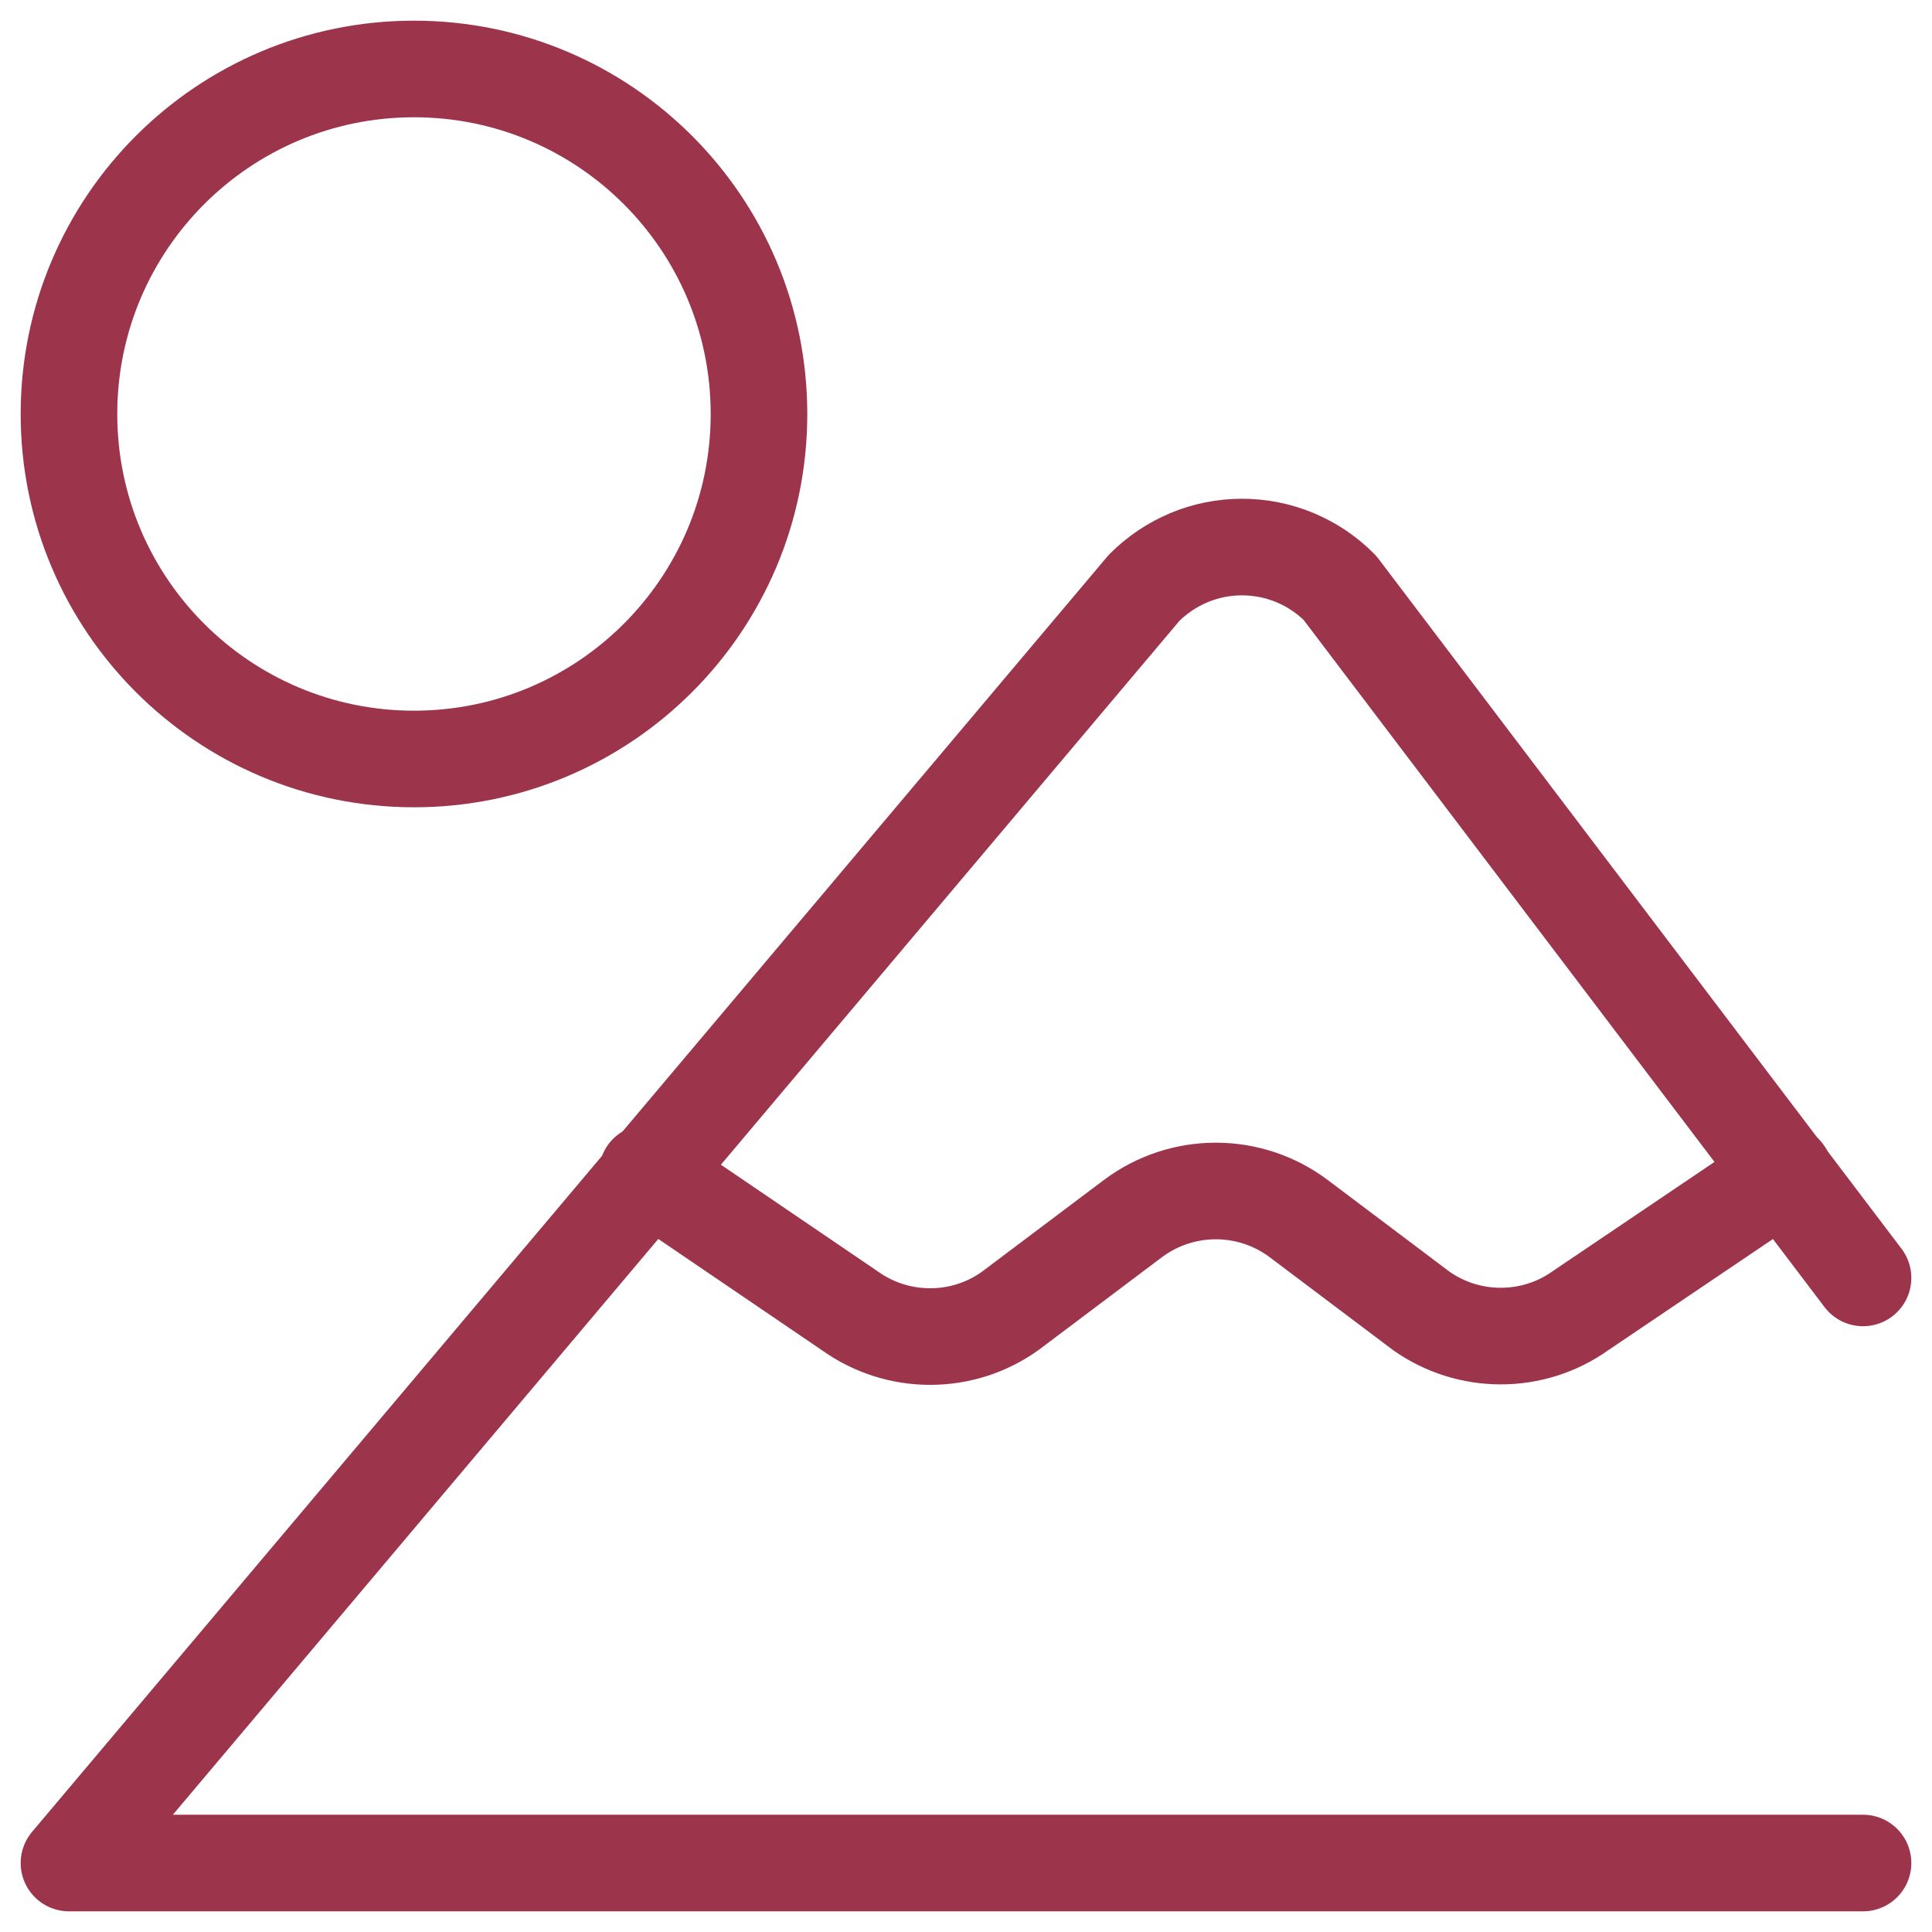
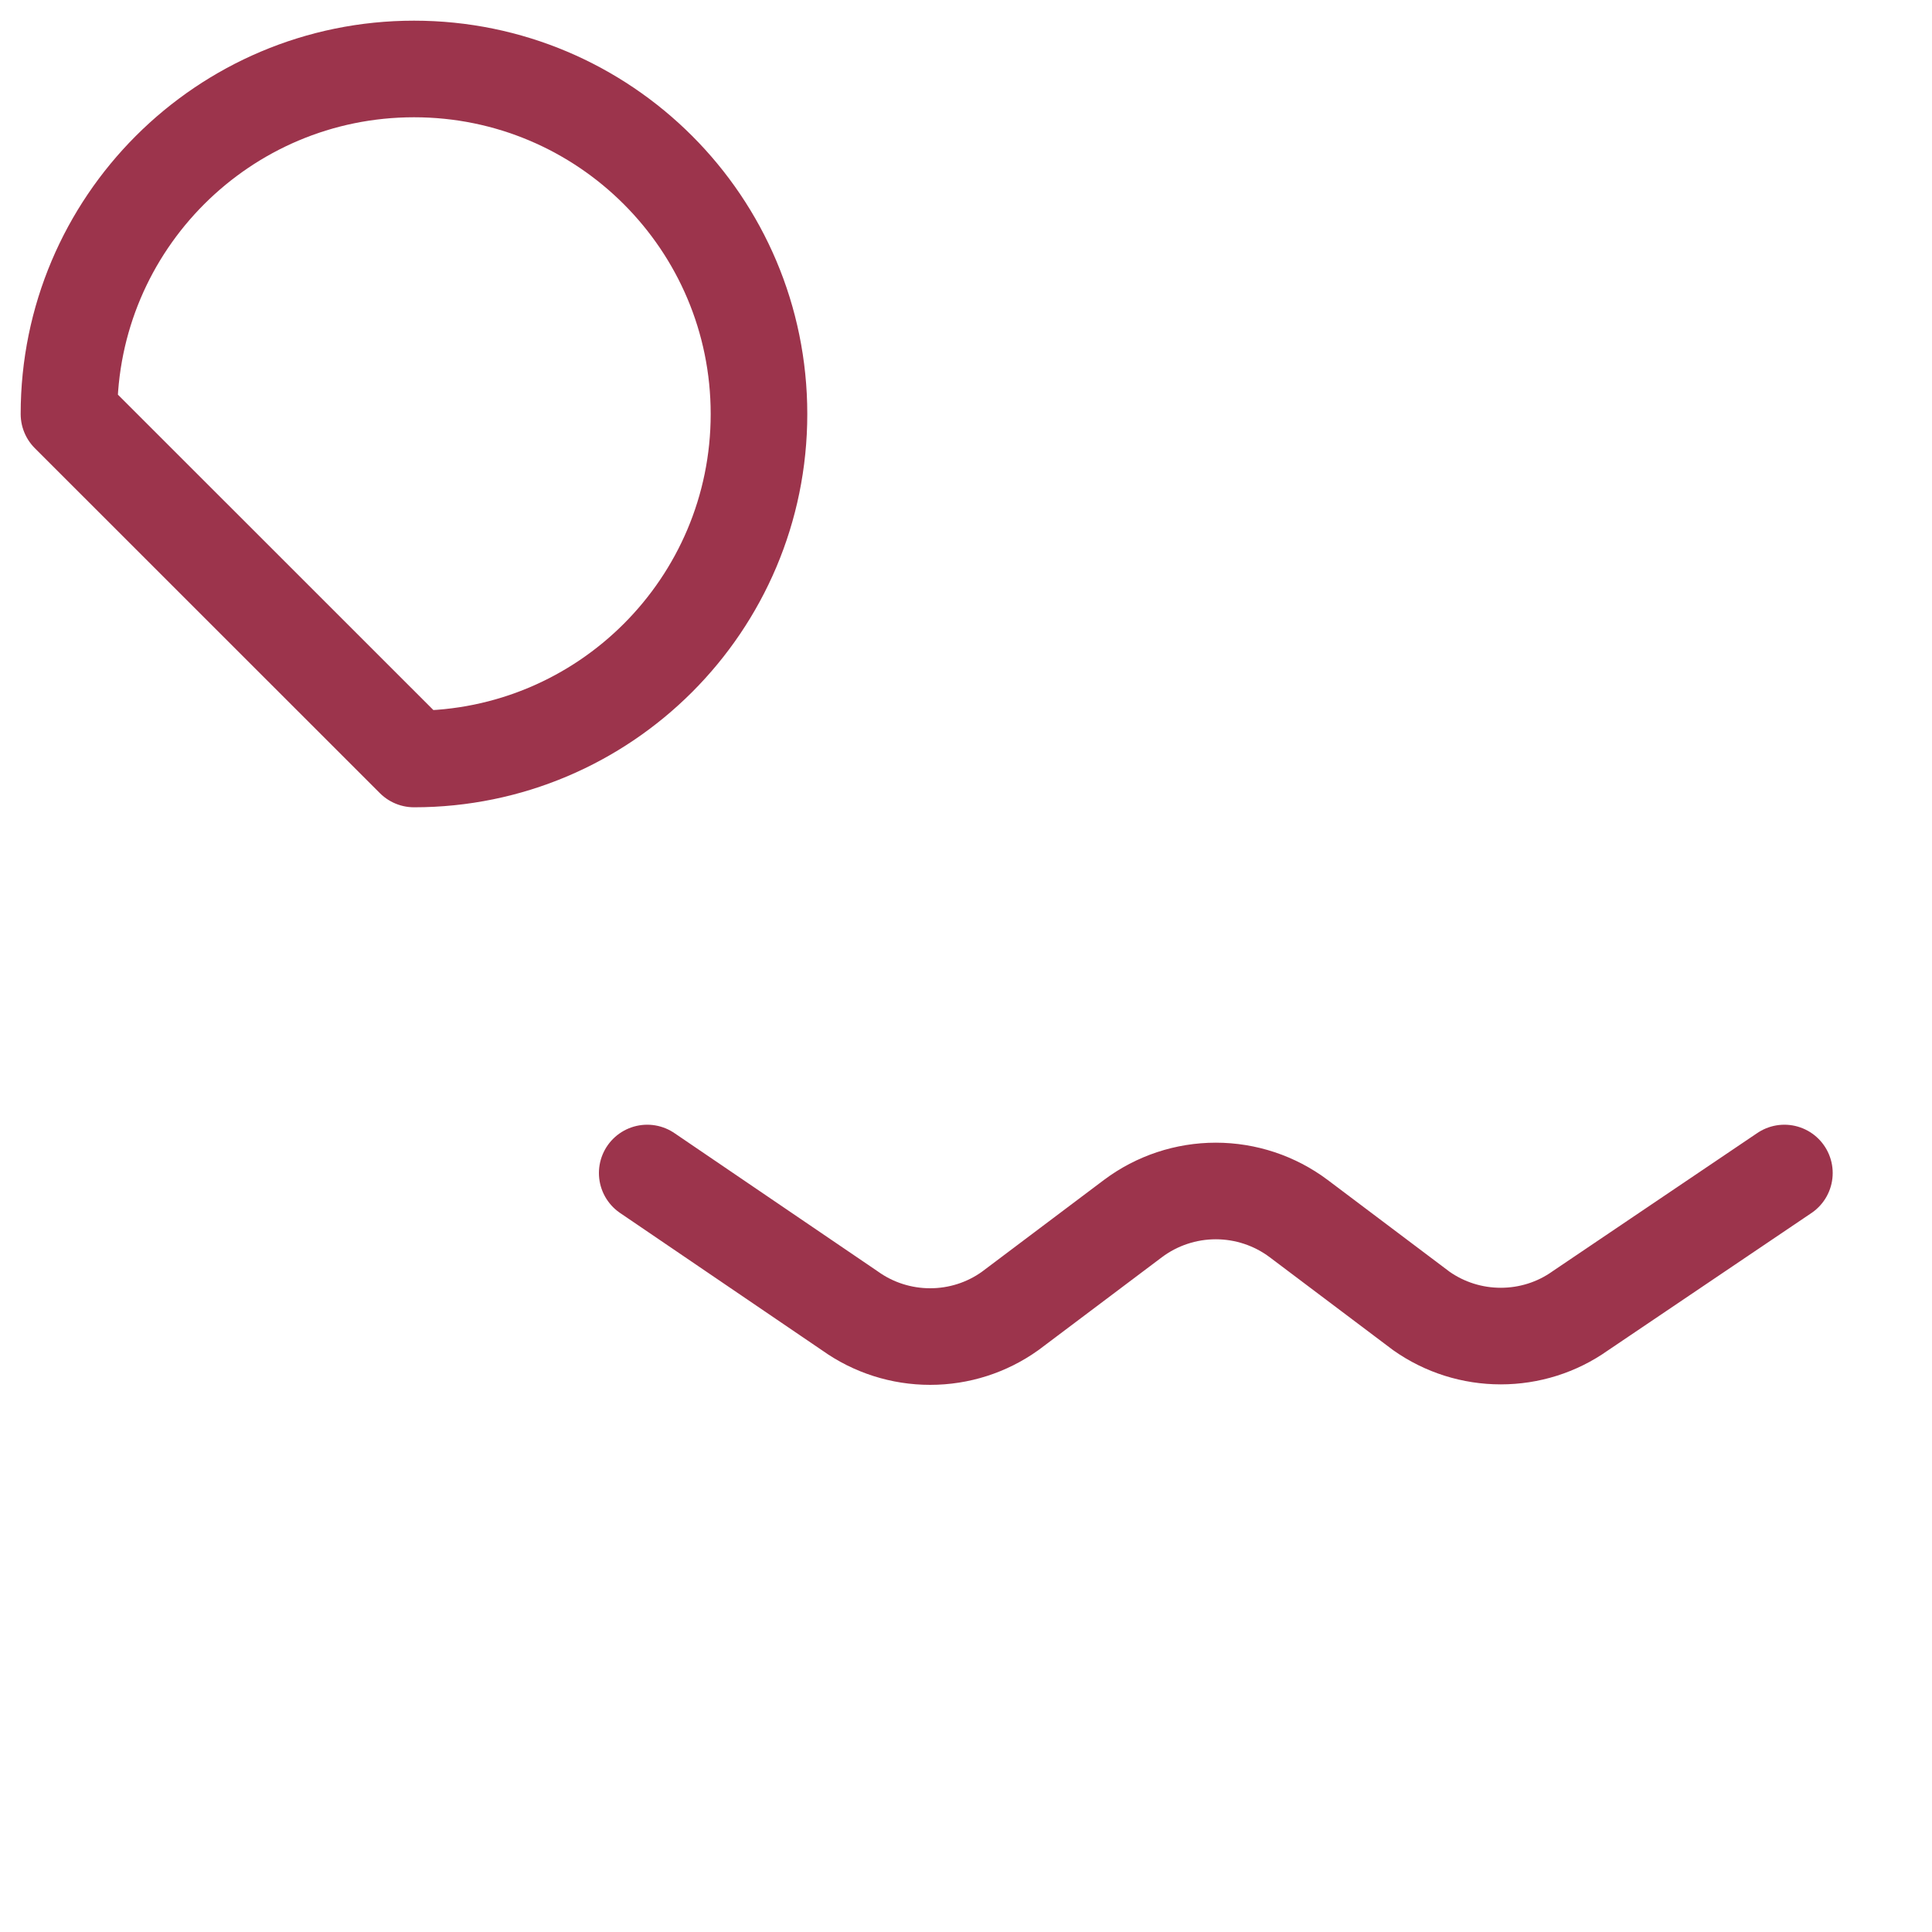
<svg xmlns="http://www.w3.org/2000/svg" width="20" height="20" viewBox="0 0 20 20" fill="none">
  <g clip-path="url(#clip0_5767_26178)">
-     <path d="M19.286 13.229L13.871 6.086C13.739 5.952 13.581 5.846 13.407 5.773C13.232 5.7 13.046 5.663 12.857 5.663C12.669 5.663 12.482 5.7 12.308 5.773C12.134 5.846 11.976 5.952 11.843 6.086L0.714 19.286H19.286" stroke="#9C344C" stroke-linecap="round" stroke-linejoin="round" />
    <path d="M6.7 12.143L8.8 13.571C9.042 13.744 9.332 13.836 9.629 13.836C9.926 13.836 10.215 13.744 10.457 13.571L11.729 12.614C11.976 12.429 12.277 12.329 12.586 12.329C12.895 12.329 13.196 12.429 13.443 12.614L14.714 13.571C14.955 13.741 15.242 13.831 15.536 13.831C15.83 13.831 16.117 13.741 16.357 13.571L18.472 12.143" stroke="#9C344C" stroke-linecap="round" stroke-linejoin="round" />
-     <path d="M4.286 7.857C6.258 7.857 7.857 6.258 7.857 4.286C7.857 2.313 6.258 0.714 4.286 0.714C2.313 0.714 0.714 2.313 0.714 4.286C0.714 6.258 2.313 7.857 4.286 7.857Z" stroke="#9C344C" stroke-linecap="round" stroke-linejoin="round" />
+     <path d="M4.286 7.857C6.258 7.857 7.857 6.258 7.857 4.286C7.857 2.313 6.258 0.714 4.286 0.714C2.313 0.714 0.714 2.313 0.714 4.286Z" stroke="#9C344C" stroke-linecap="round" stroke-linejoin="round" />
  </g>
  <defs>
    <clipPath id="clip0_5767_26178">
      <rect width="20" height="20" fill="white" />
    </clipPath>
  </defs>
</svg>